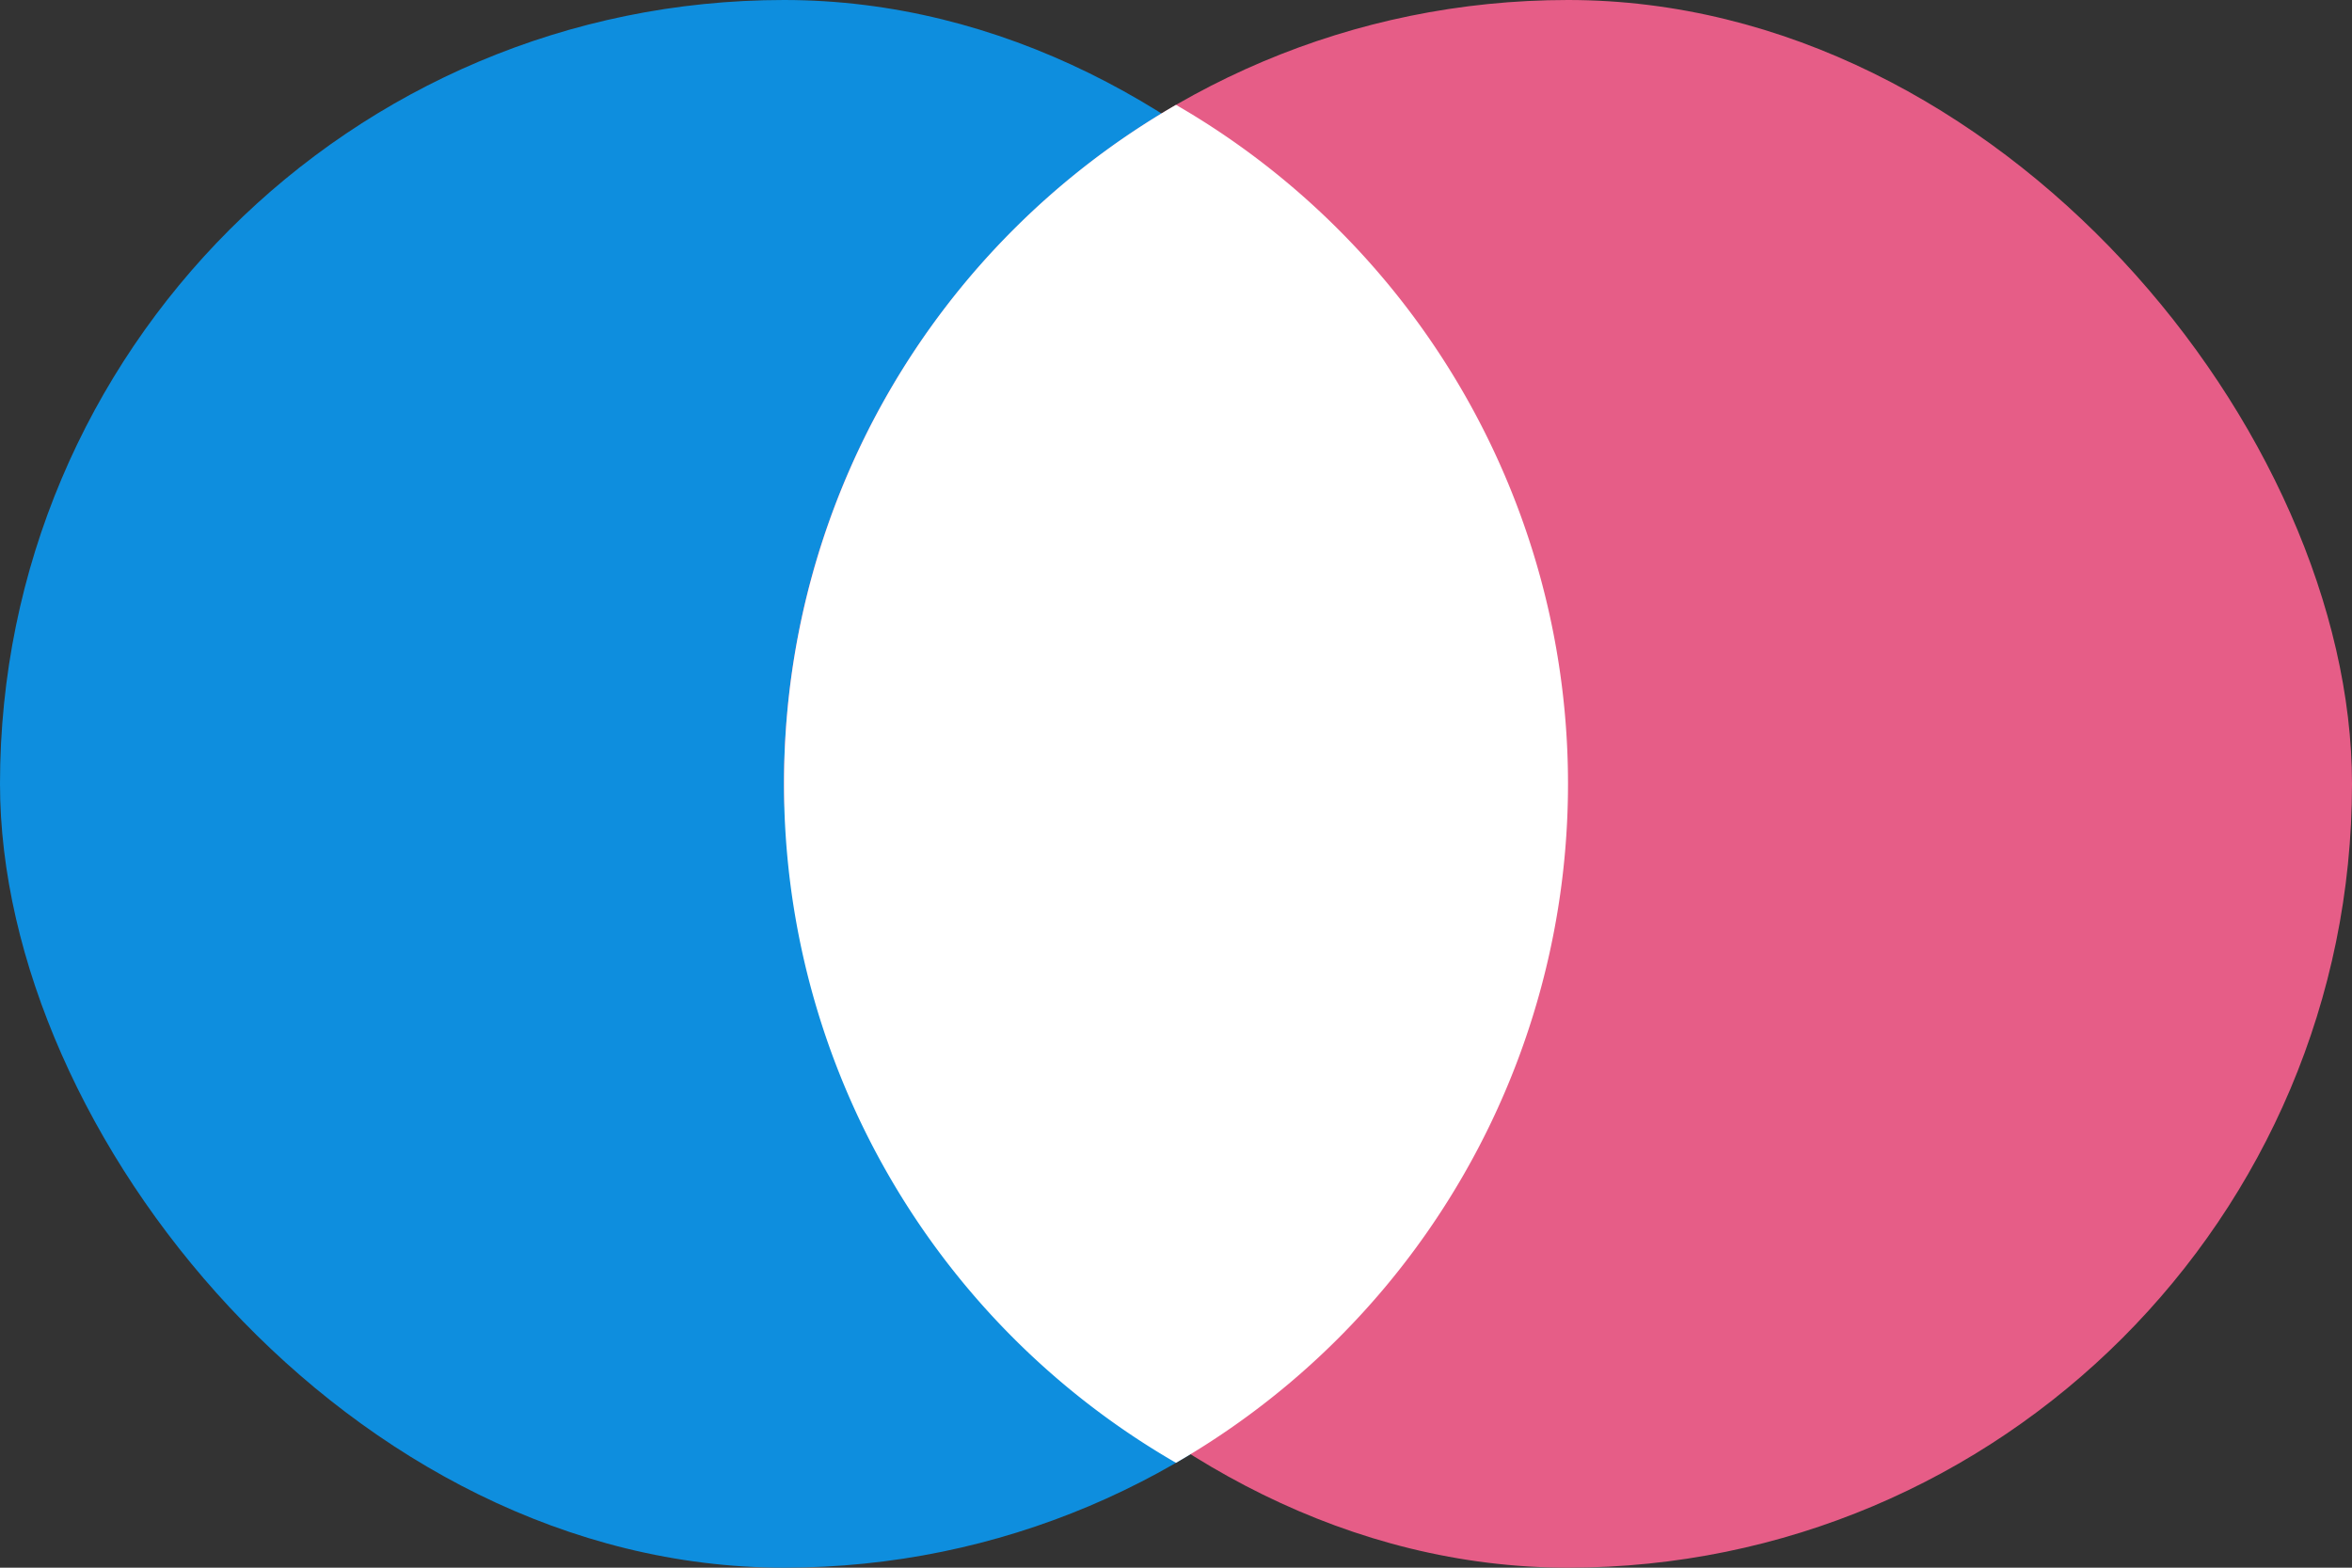
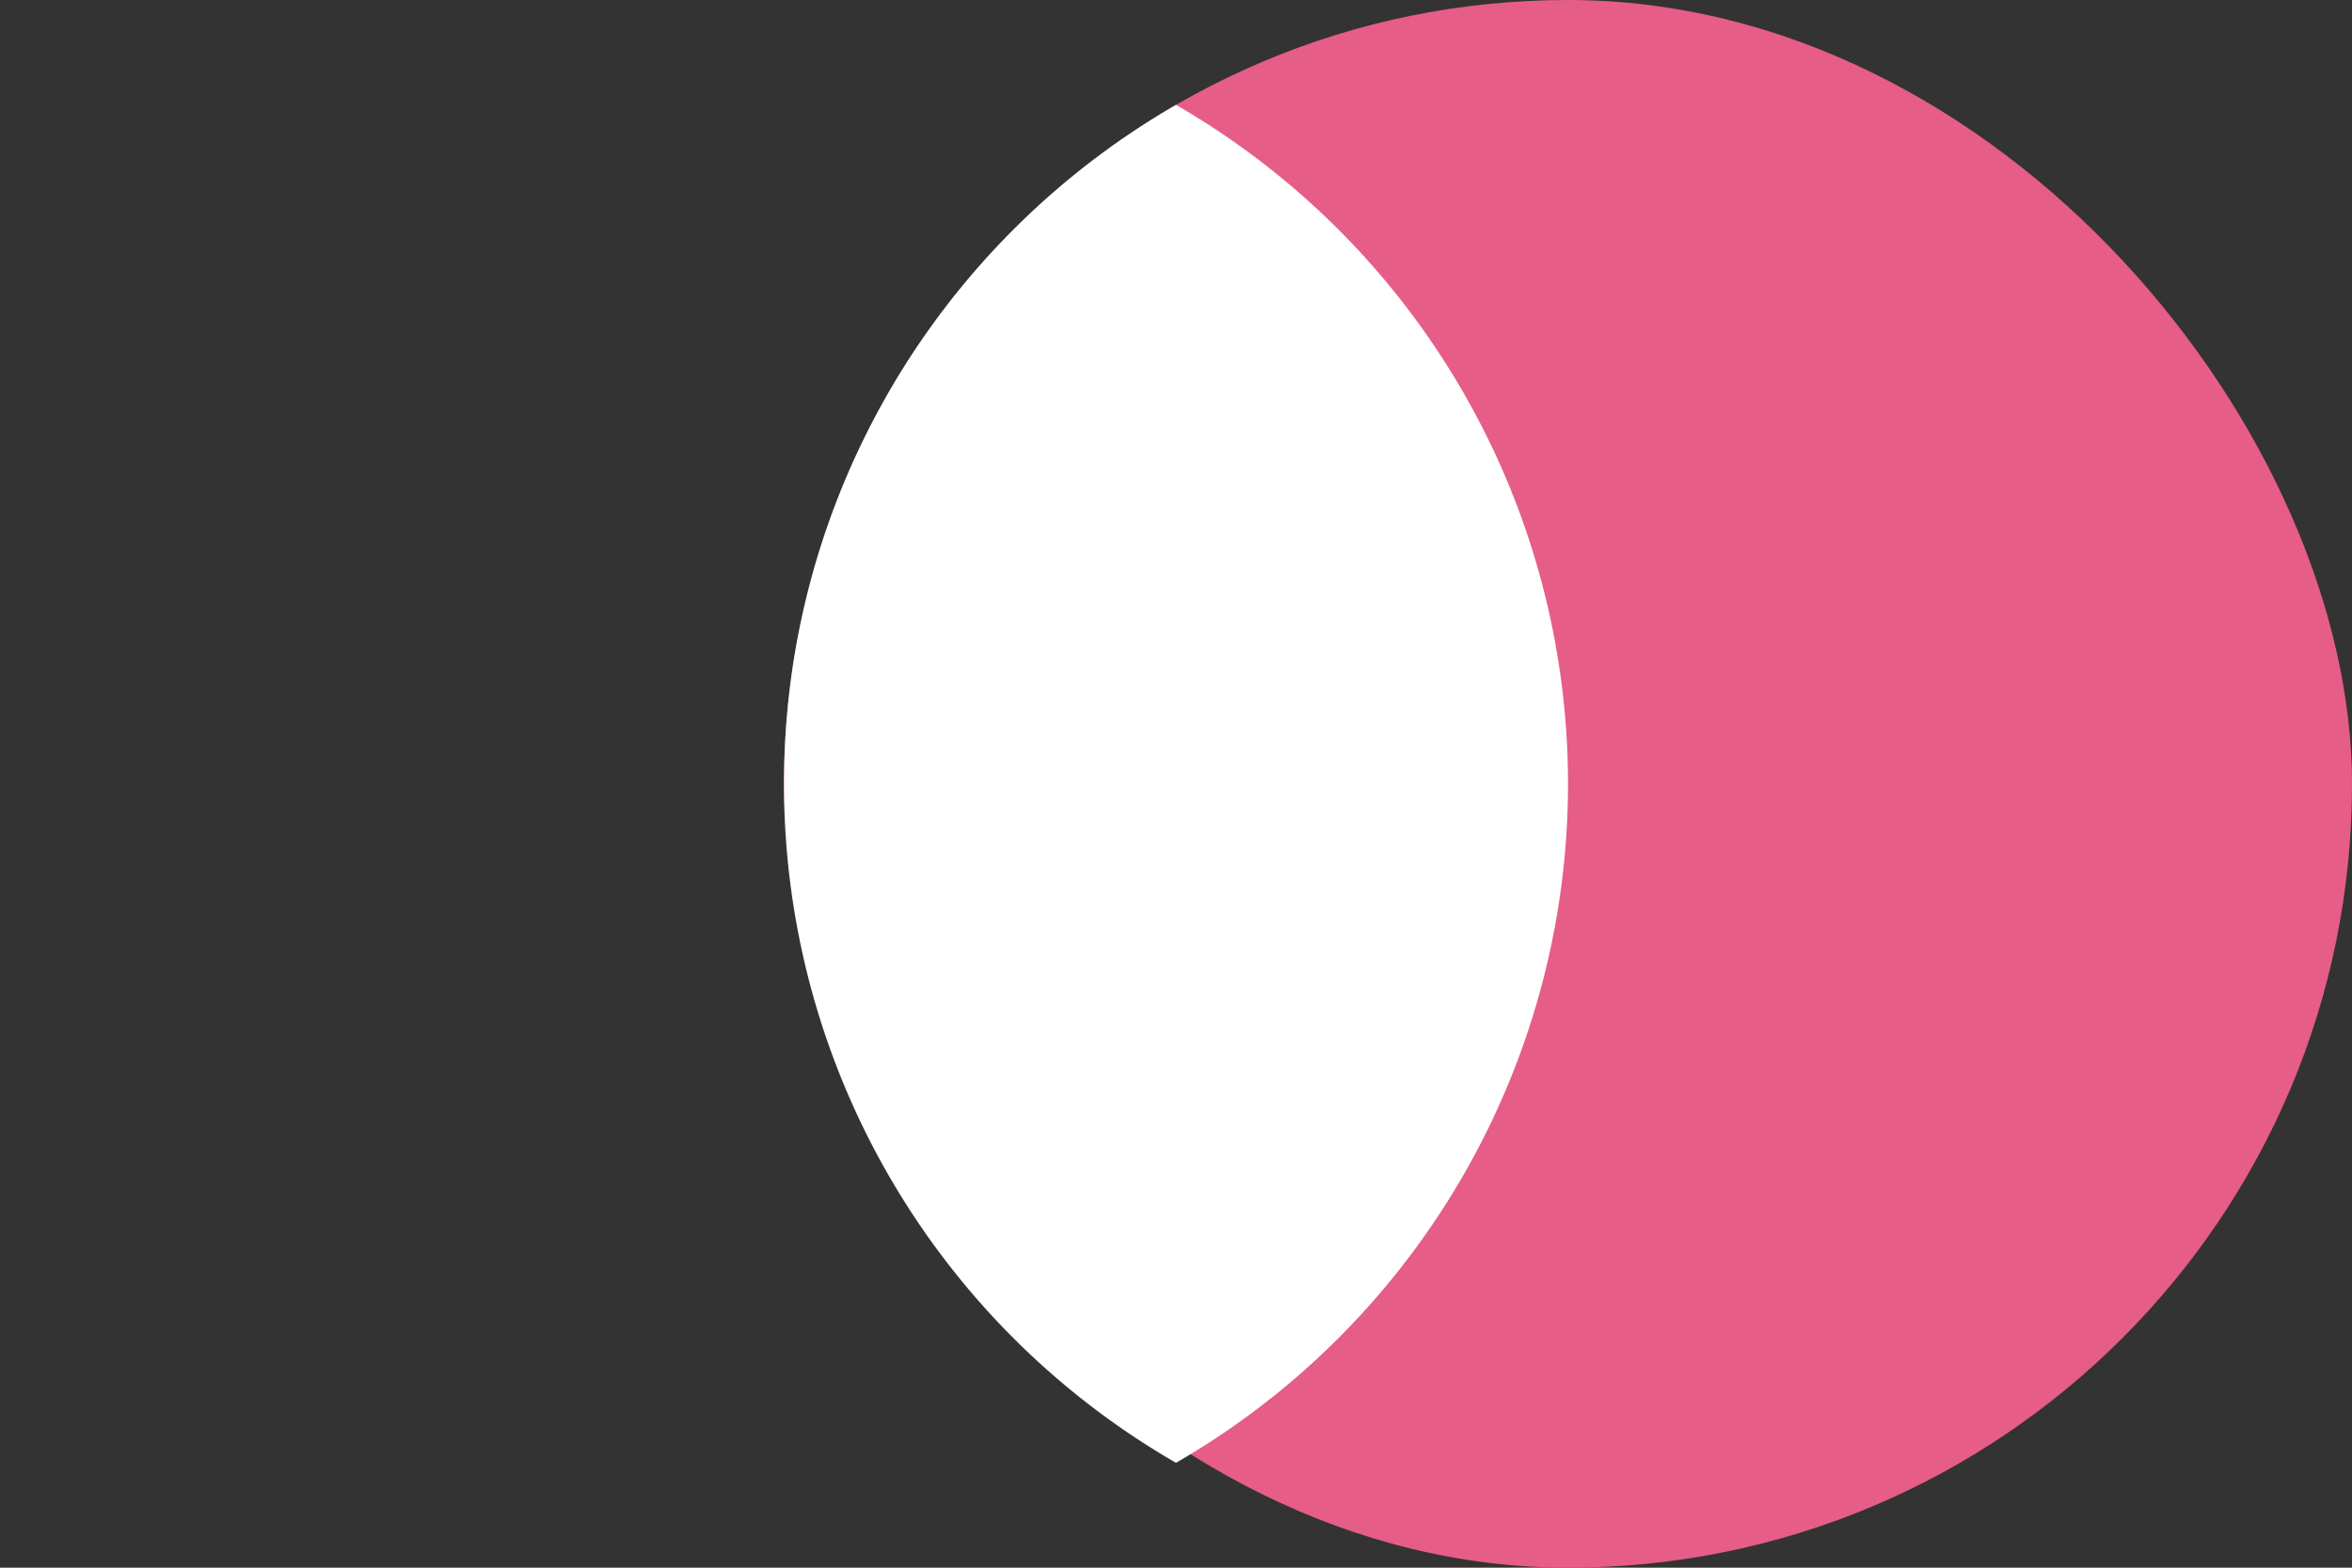
<svg xmlns="http://www.w3.org/2000/svg" width="180" height="120" viewBox="0 0 180 120">
  <rect x="0" y="0" width="180" height="120" fill="#333333" stroke="none" />
  <g id="Group_1" data-name="Group 1" transform="translate(-60 -58)">
-     <rect id="Rectangle_1" data-name="Rectangle 1" width="120" height="120" rx="60" transform="translate(60 58)" fill="#0e8ede" />
    <rect id="Rectangle_2" data-name="Rectangle 2" width="120" height="120" rx="60" transform="translate(120 58)" fill="#e65d87" />
-     <path id="Intersection_1" data-name="Intersection 1" d="M2144,60a59.973,59.973,0,0,1,30-51.973,60.019,60.019,0,0,1,0,103.946A59.971,59.971,0,0,1,2144,60Z" transform="translate(-2024 58)" fill="#fff" />
+     <path id="Intersection_1" data-name="Intersection 1" d="M2144,60a59.973,59.973,0,0,1,30-51.973,60.019,60.019,0,0,1,0,103.946A59.971,59.971,0,0,1,2144,60" transform="translate(-2024 58)" fill="#fff" />
  </g>
</svg>